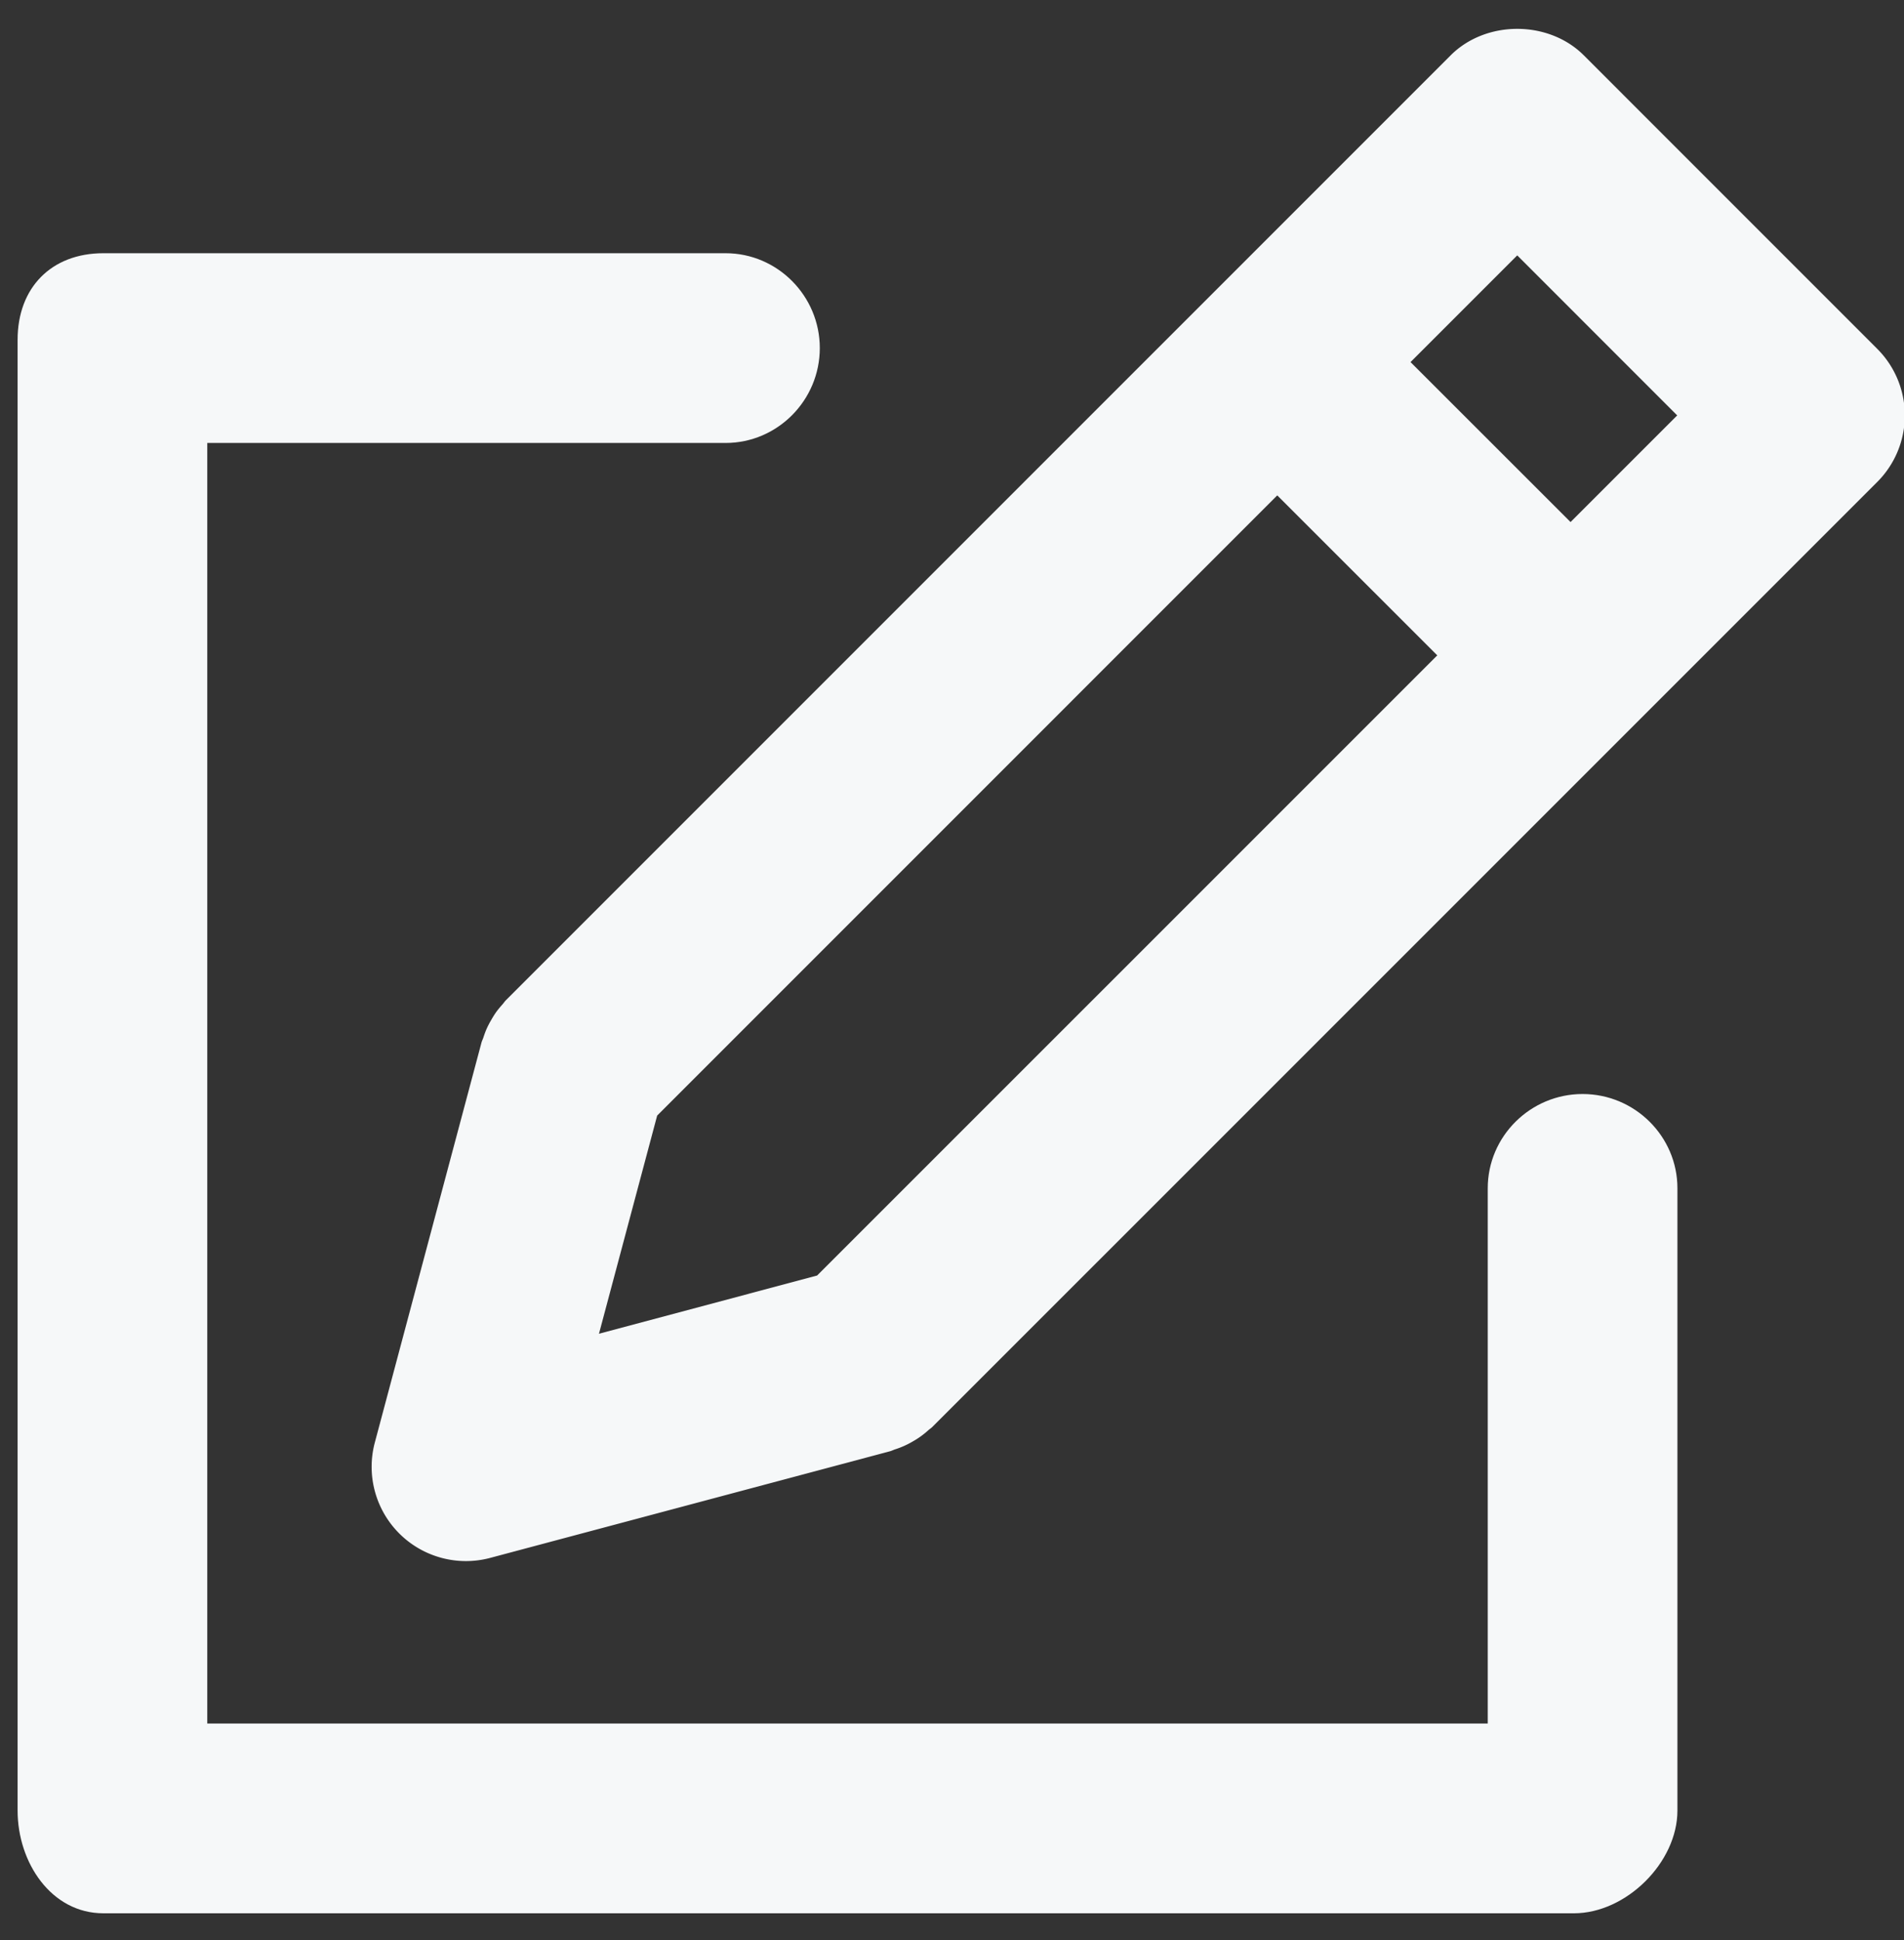
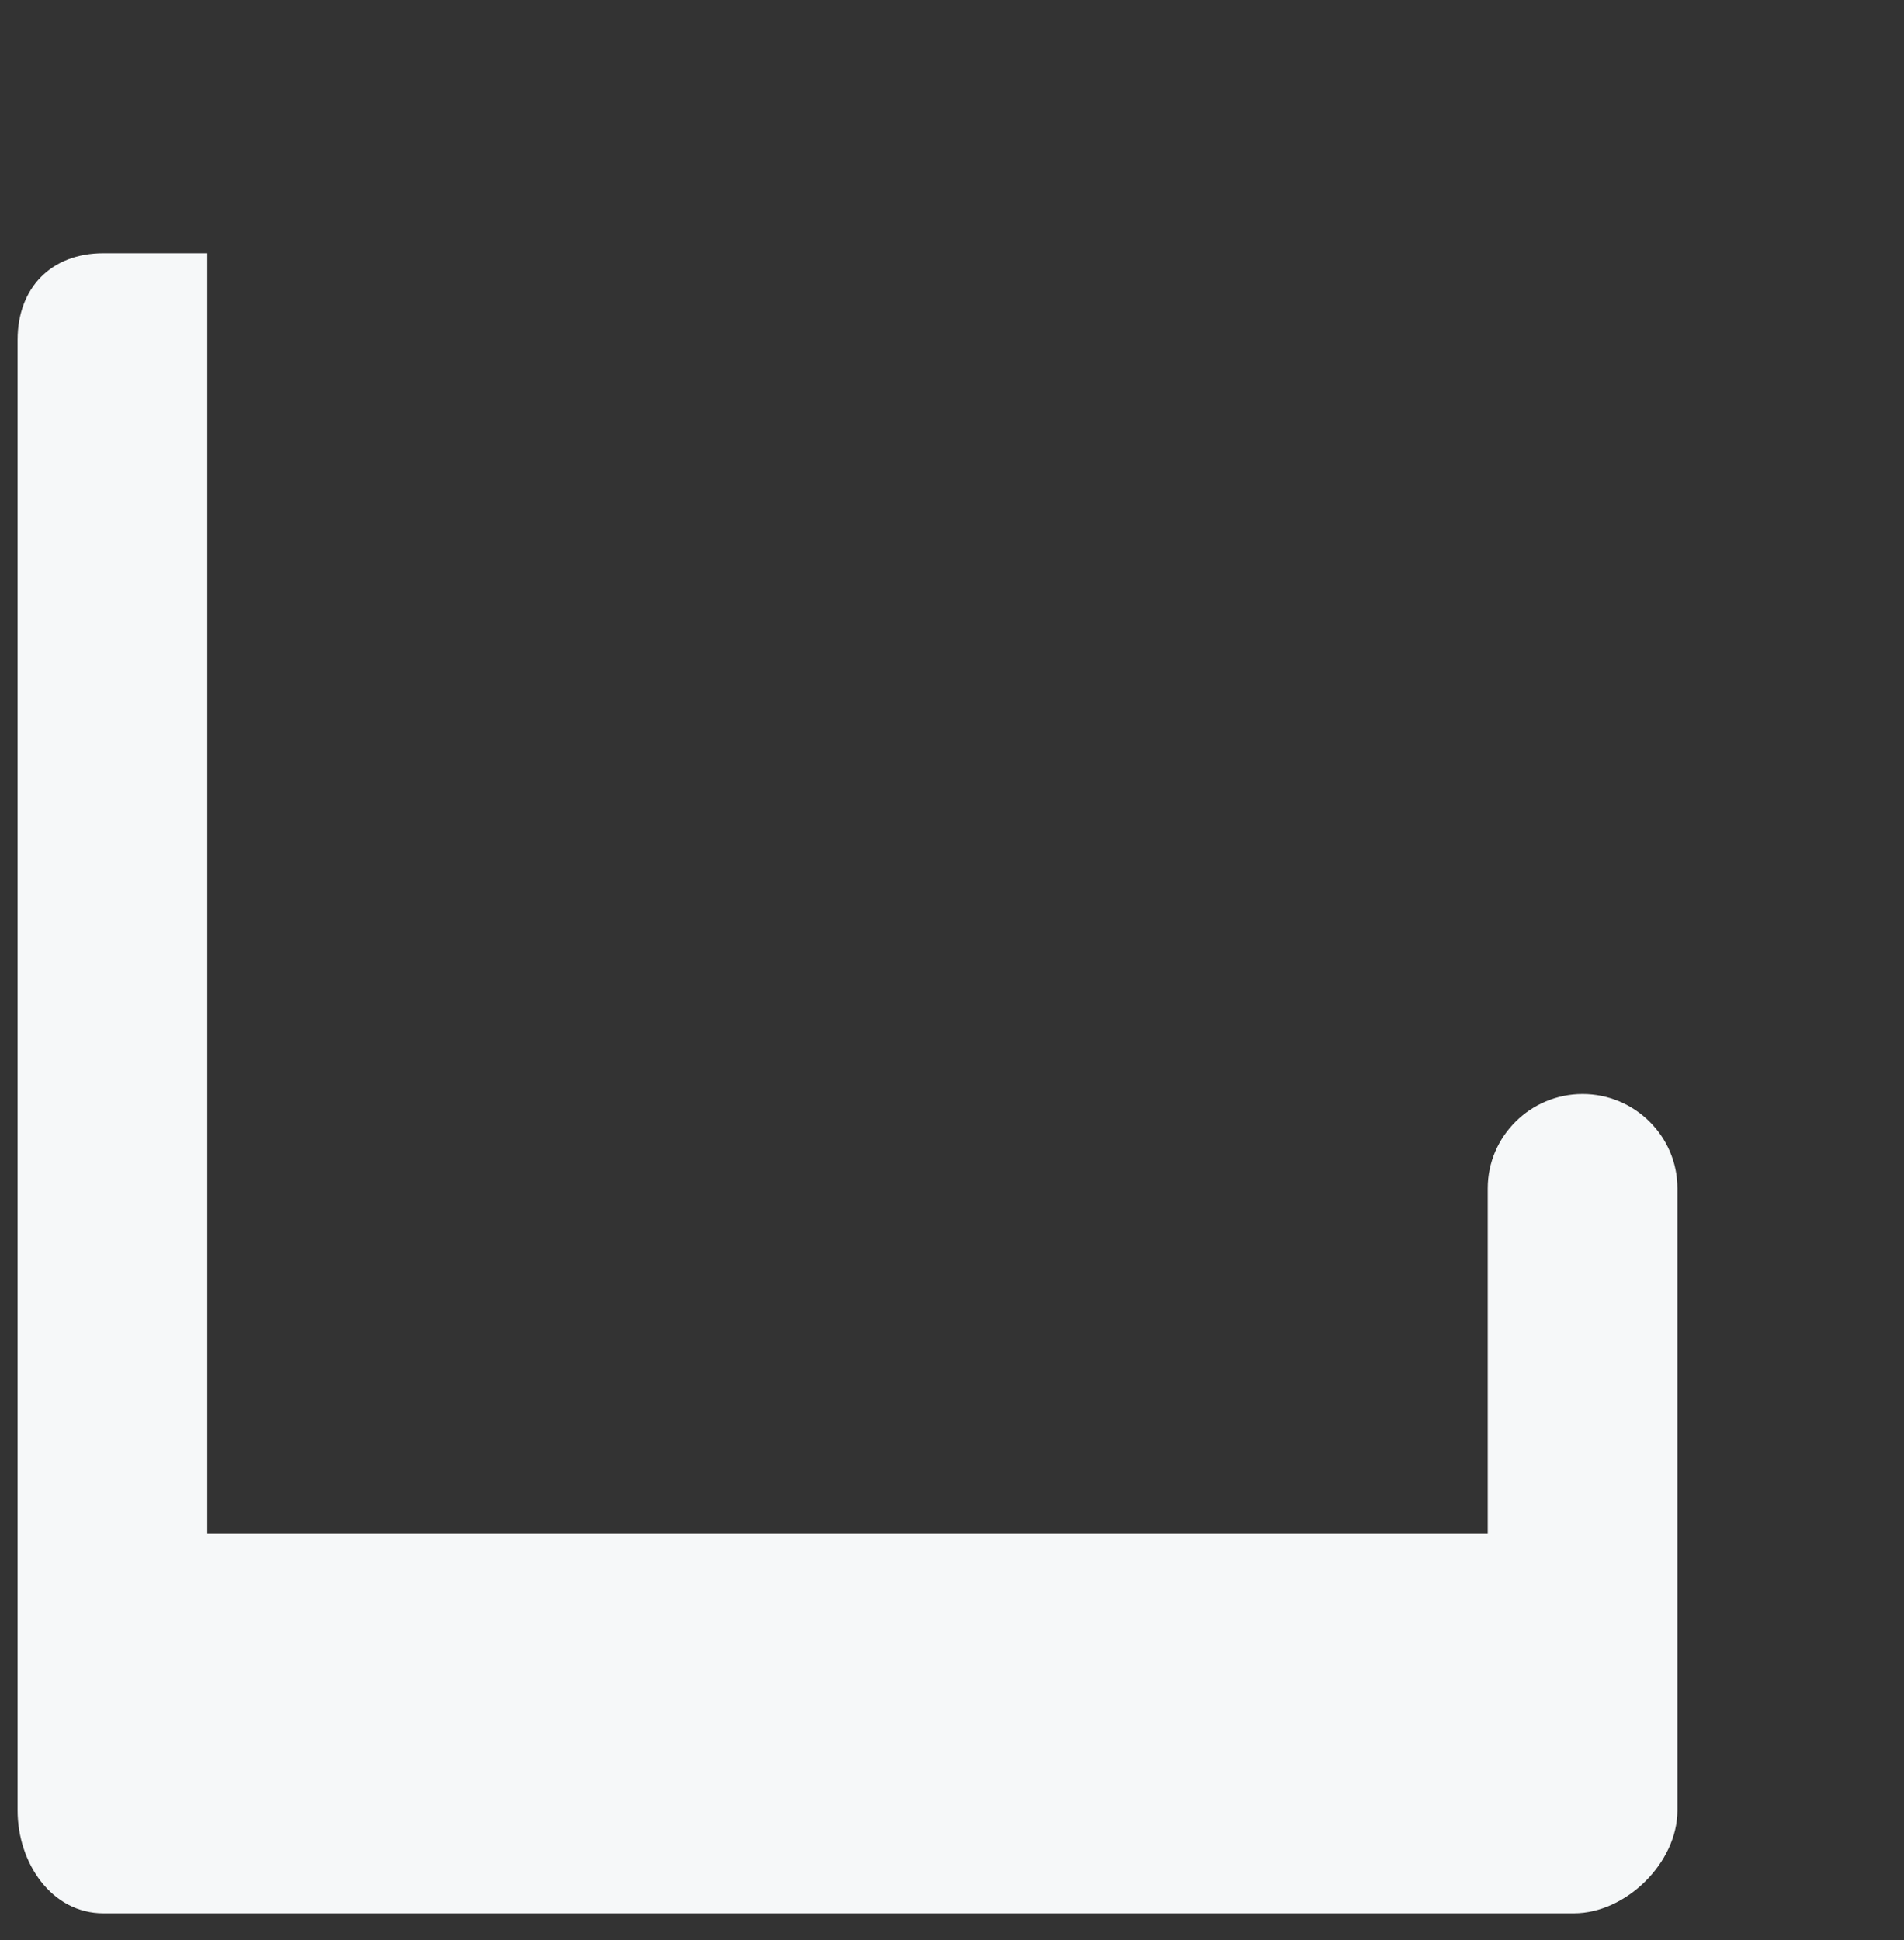
<svg xmlns="http://www.w3.org/2000/svg" role="img" width="53" height="54" viewBox="0 0 53 54">
  <rect x="0" y="0" width="53" height="54" fill="#333333" stroke="none" />
  <g>
    <g>
-       <path fill="#f6f8f9" d="M43.718 14.53l-4.454-4.452 2.97-2.97 4.453 4.454zM18.293 31.05l17.261-17.262 4.454 4.453-17.263 17.261-6.072 1.62zm33.96-21.343l-8.164-8.165c-.984-.985-2.727-.985-3.71 0L14.084 27.838c-.037.036-.062.079-.097.117-.062.07-.122.14-.177.217-.05.07-.094.143-.136.217a2.473 2.473 0 0 0-.117.222c-.04.087-.072.177-.102.268-.015.047-.039.09-.052.138l-2.969 11.132a2.624 2.624 0 0 0 3.212 3.212l11.133-2.969c.048-.013.09-.037.138-.052a2.392 2.392 0 0 0 .491-.22 2.33 2.33 0 0 0 .437-.316c.037-.032.078-.057.112-.092l26.296-26.295a2.62 2.62 0 0 0 0-3.71z" />
-     </g>
+       </g>
    <g>
-       <path fill="#f6f8f9" d="M43.813 53.253H2.877c-1.449 0-2.387-1.41-2.387-2.86V9.458c0-1.45.938-2.41 2.387-2.41h17.32c1.448 0 2.623 1.192 2.623 2.64 0 1.45-1.175 2.641-2.623 2.641H5.77v35.643h35.643V33.074c0-1.449 1.191-2.624 2.64-2.624 1.45 0 2.64 1.175 2.64 2.624v17.319c0 1.45-1.431 2.86-2.88 2.86z" />
+       <path fill="#f6f8f9" d="M43.813 53.253H2.877c-1.449 0-2.387-1.41-2.387-2.86V9.458c0-1.45.938-2.41 2.387-2.41h17.32H5.77v35.643h35.643V33.074c0-1.449 1.191-2.624 2.64-2.624 1.45 0 2.64 1.175 2.64 2.624v17.319c0 1.45-1.431 2.86-2.88 2.86z" />
    </g>
  </g>
</svg>